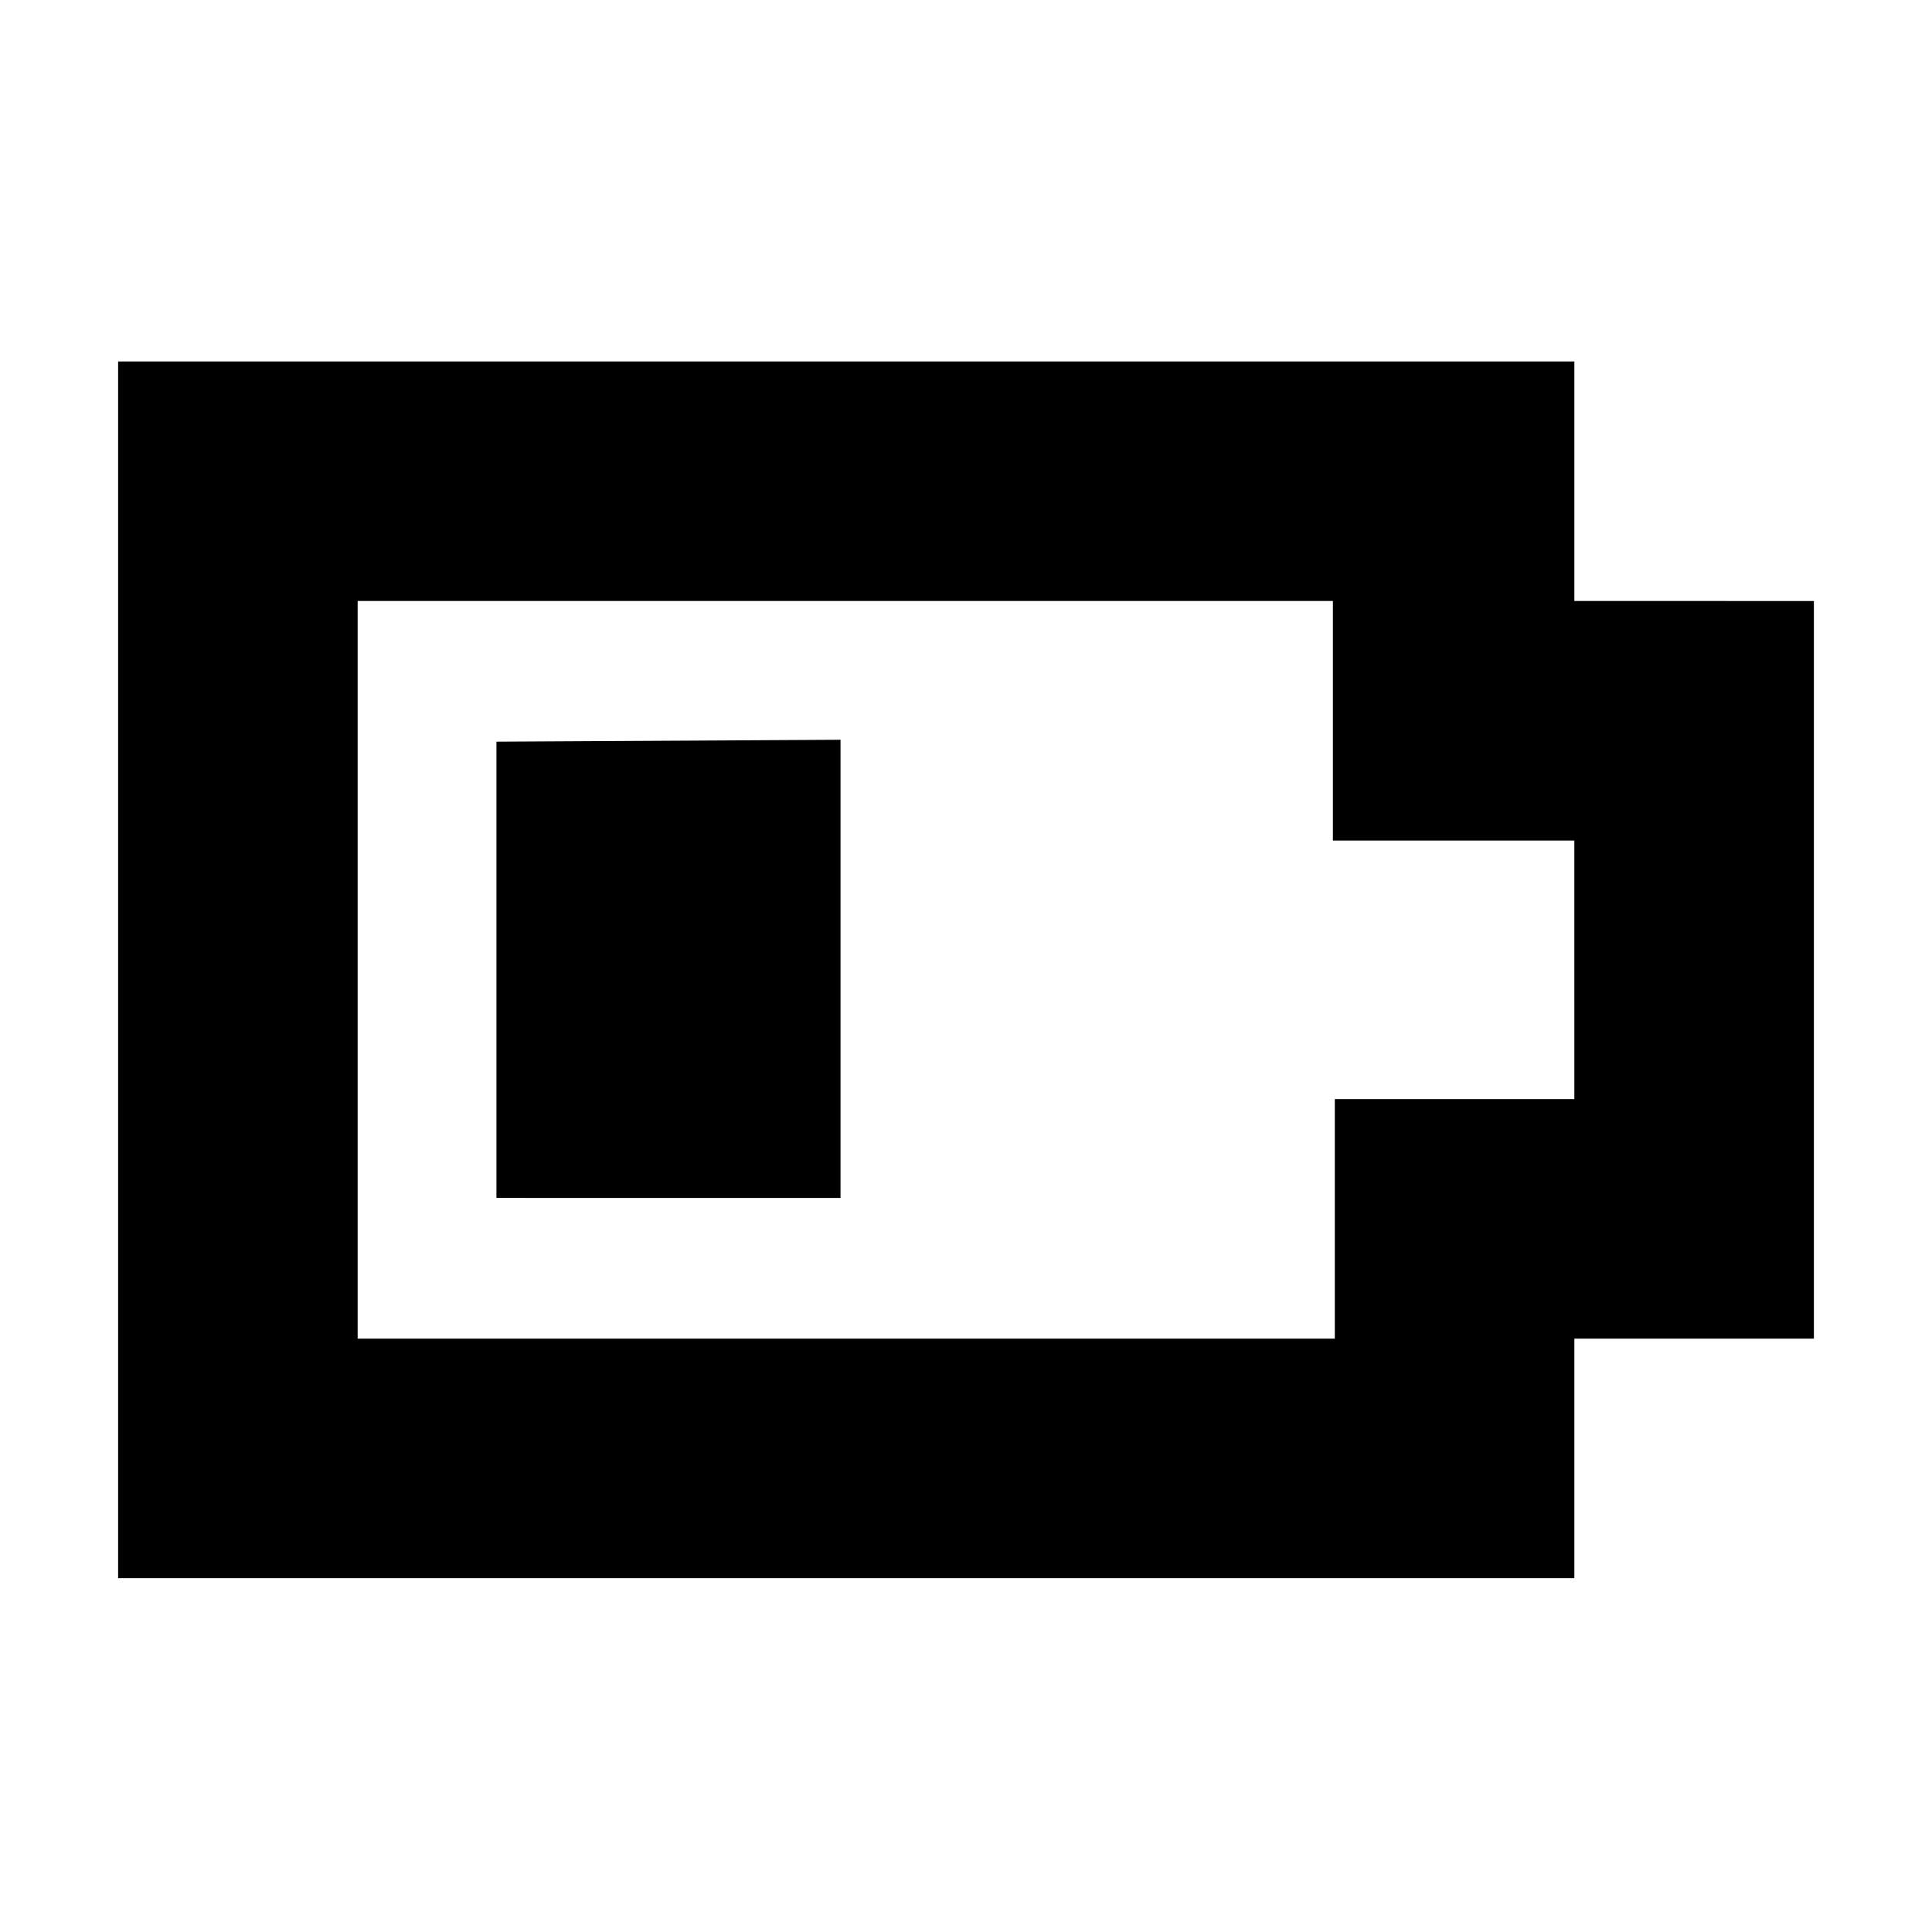
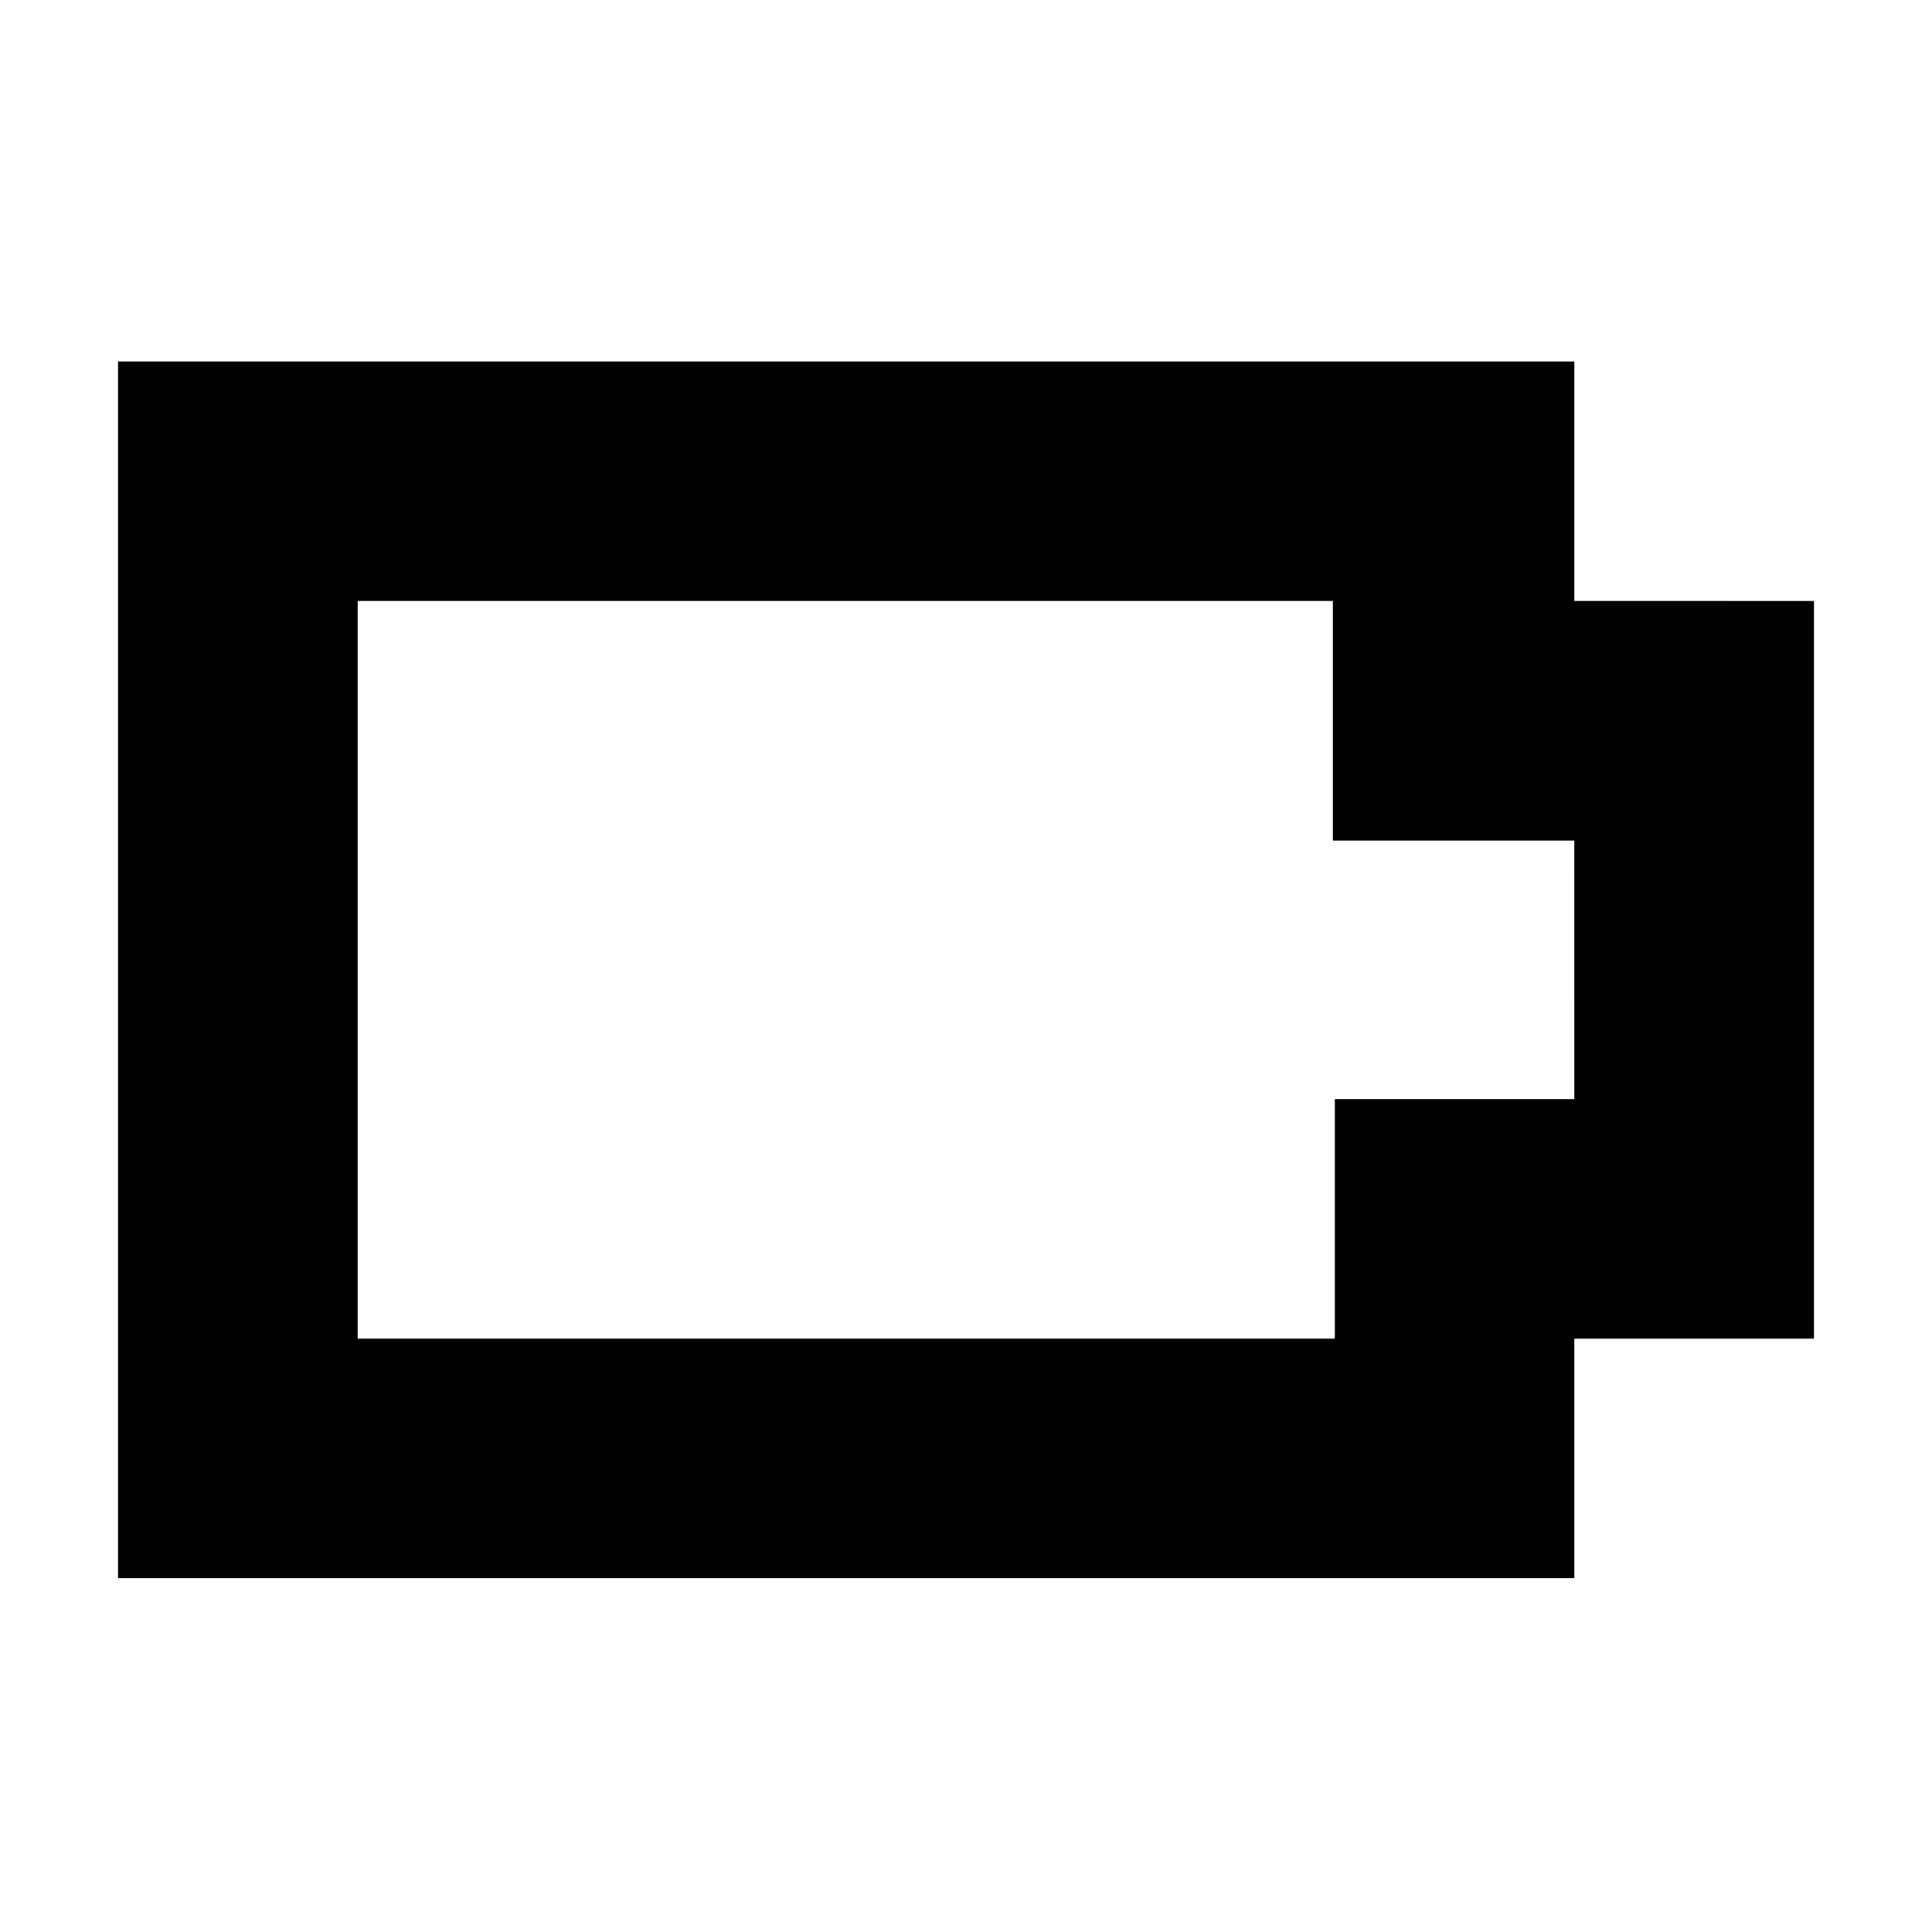
<svg xmlns="http://www.w3.org/2000/svg" fill="#000000" width="800px" height="800px" version="1.1" viewBox="144 144 512 512">
  <g>
-     <path d="m275.56 461.46v-120.91l91.188-0.504v121.42z" />
    <path d="m561.22 303.27v-63.48h-385.92v322.44l385.92 0.004v-63.48h63.48v-195.48zm0 132h-63.48v63.48h-258.96v-195.48h258.45v63.48h63.984z" />
  </g>
</svg>